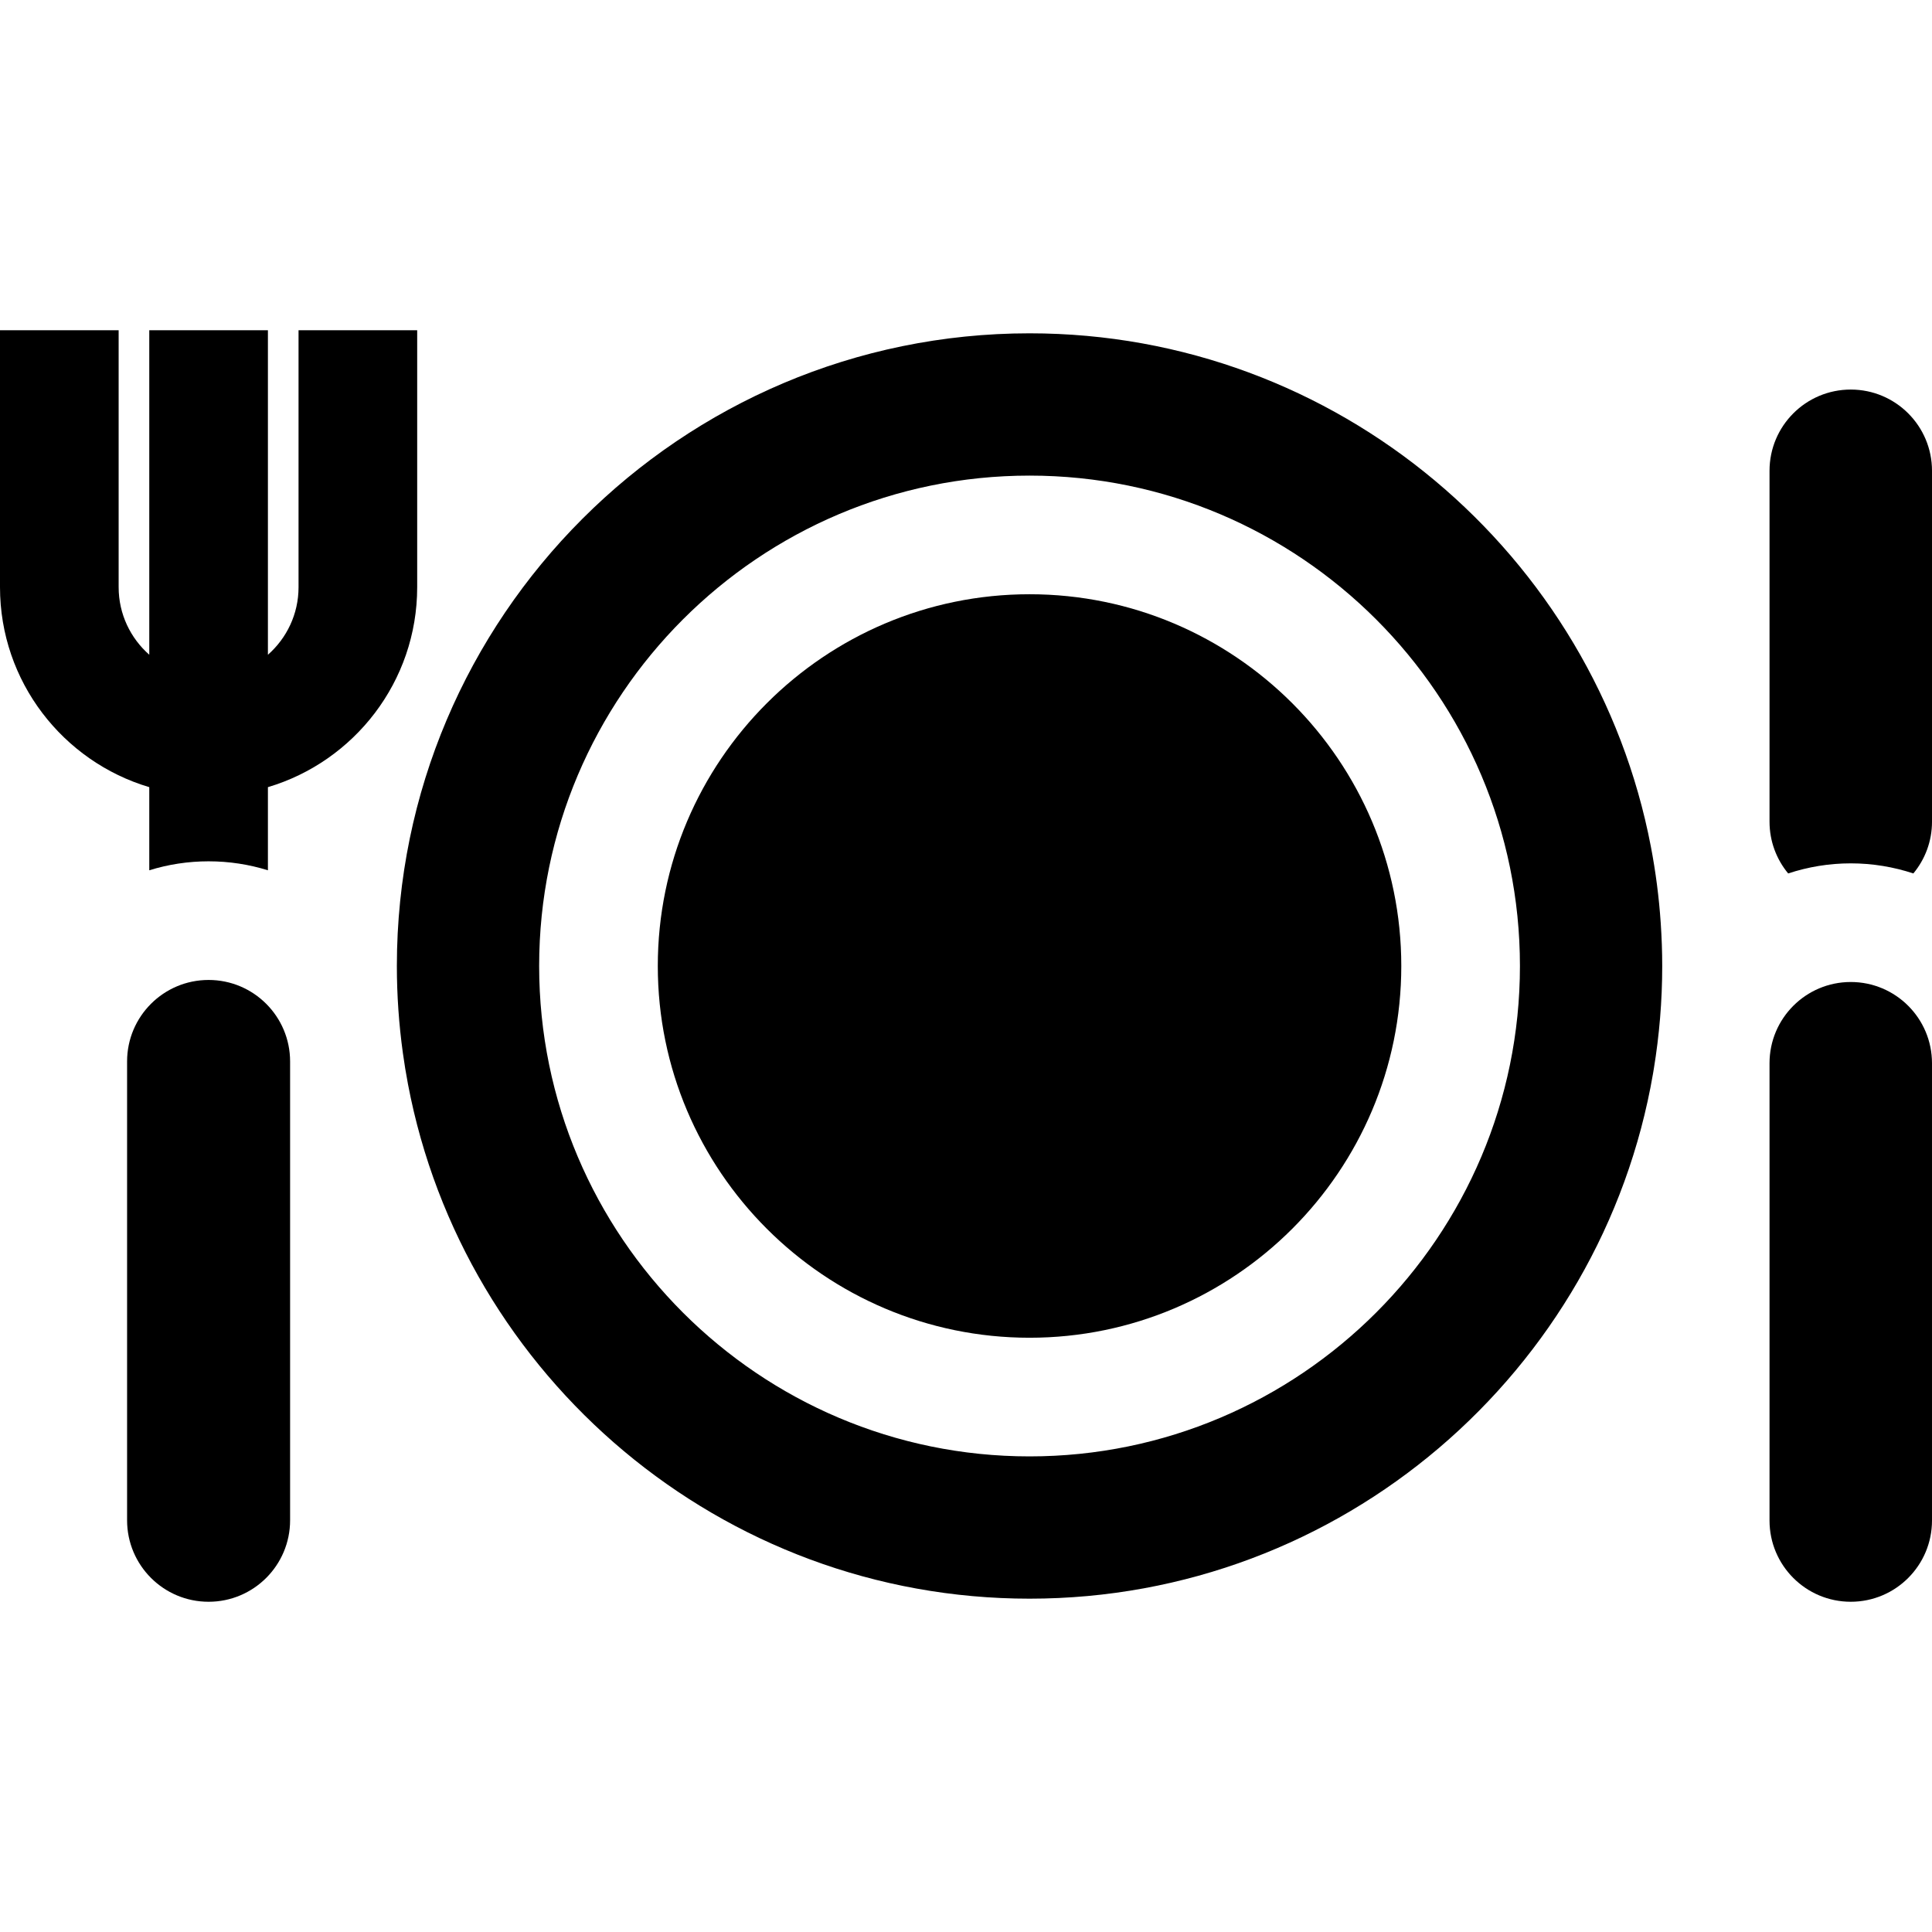
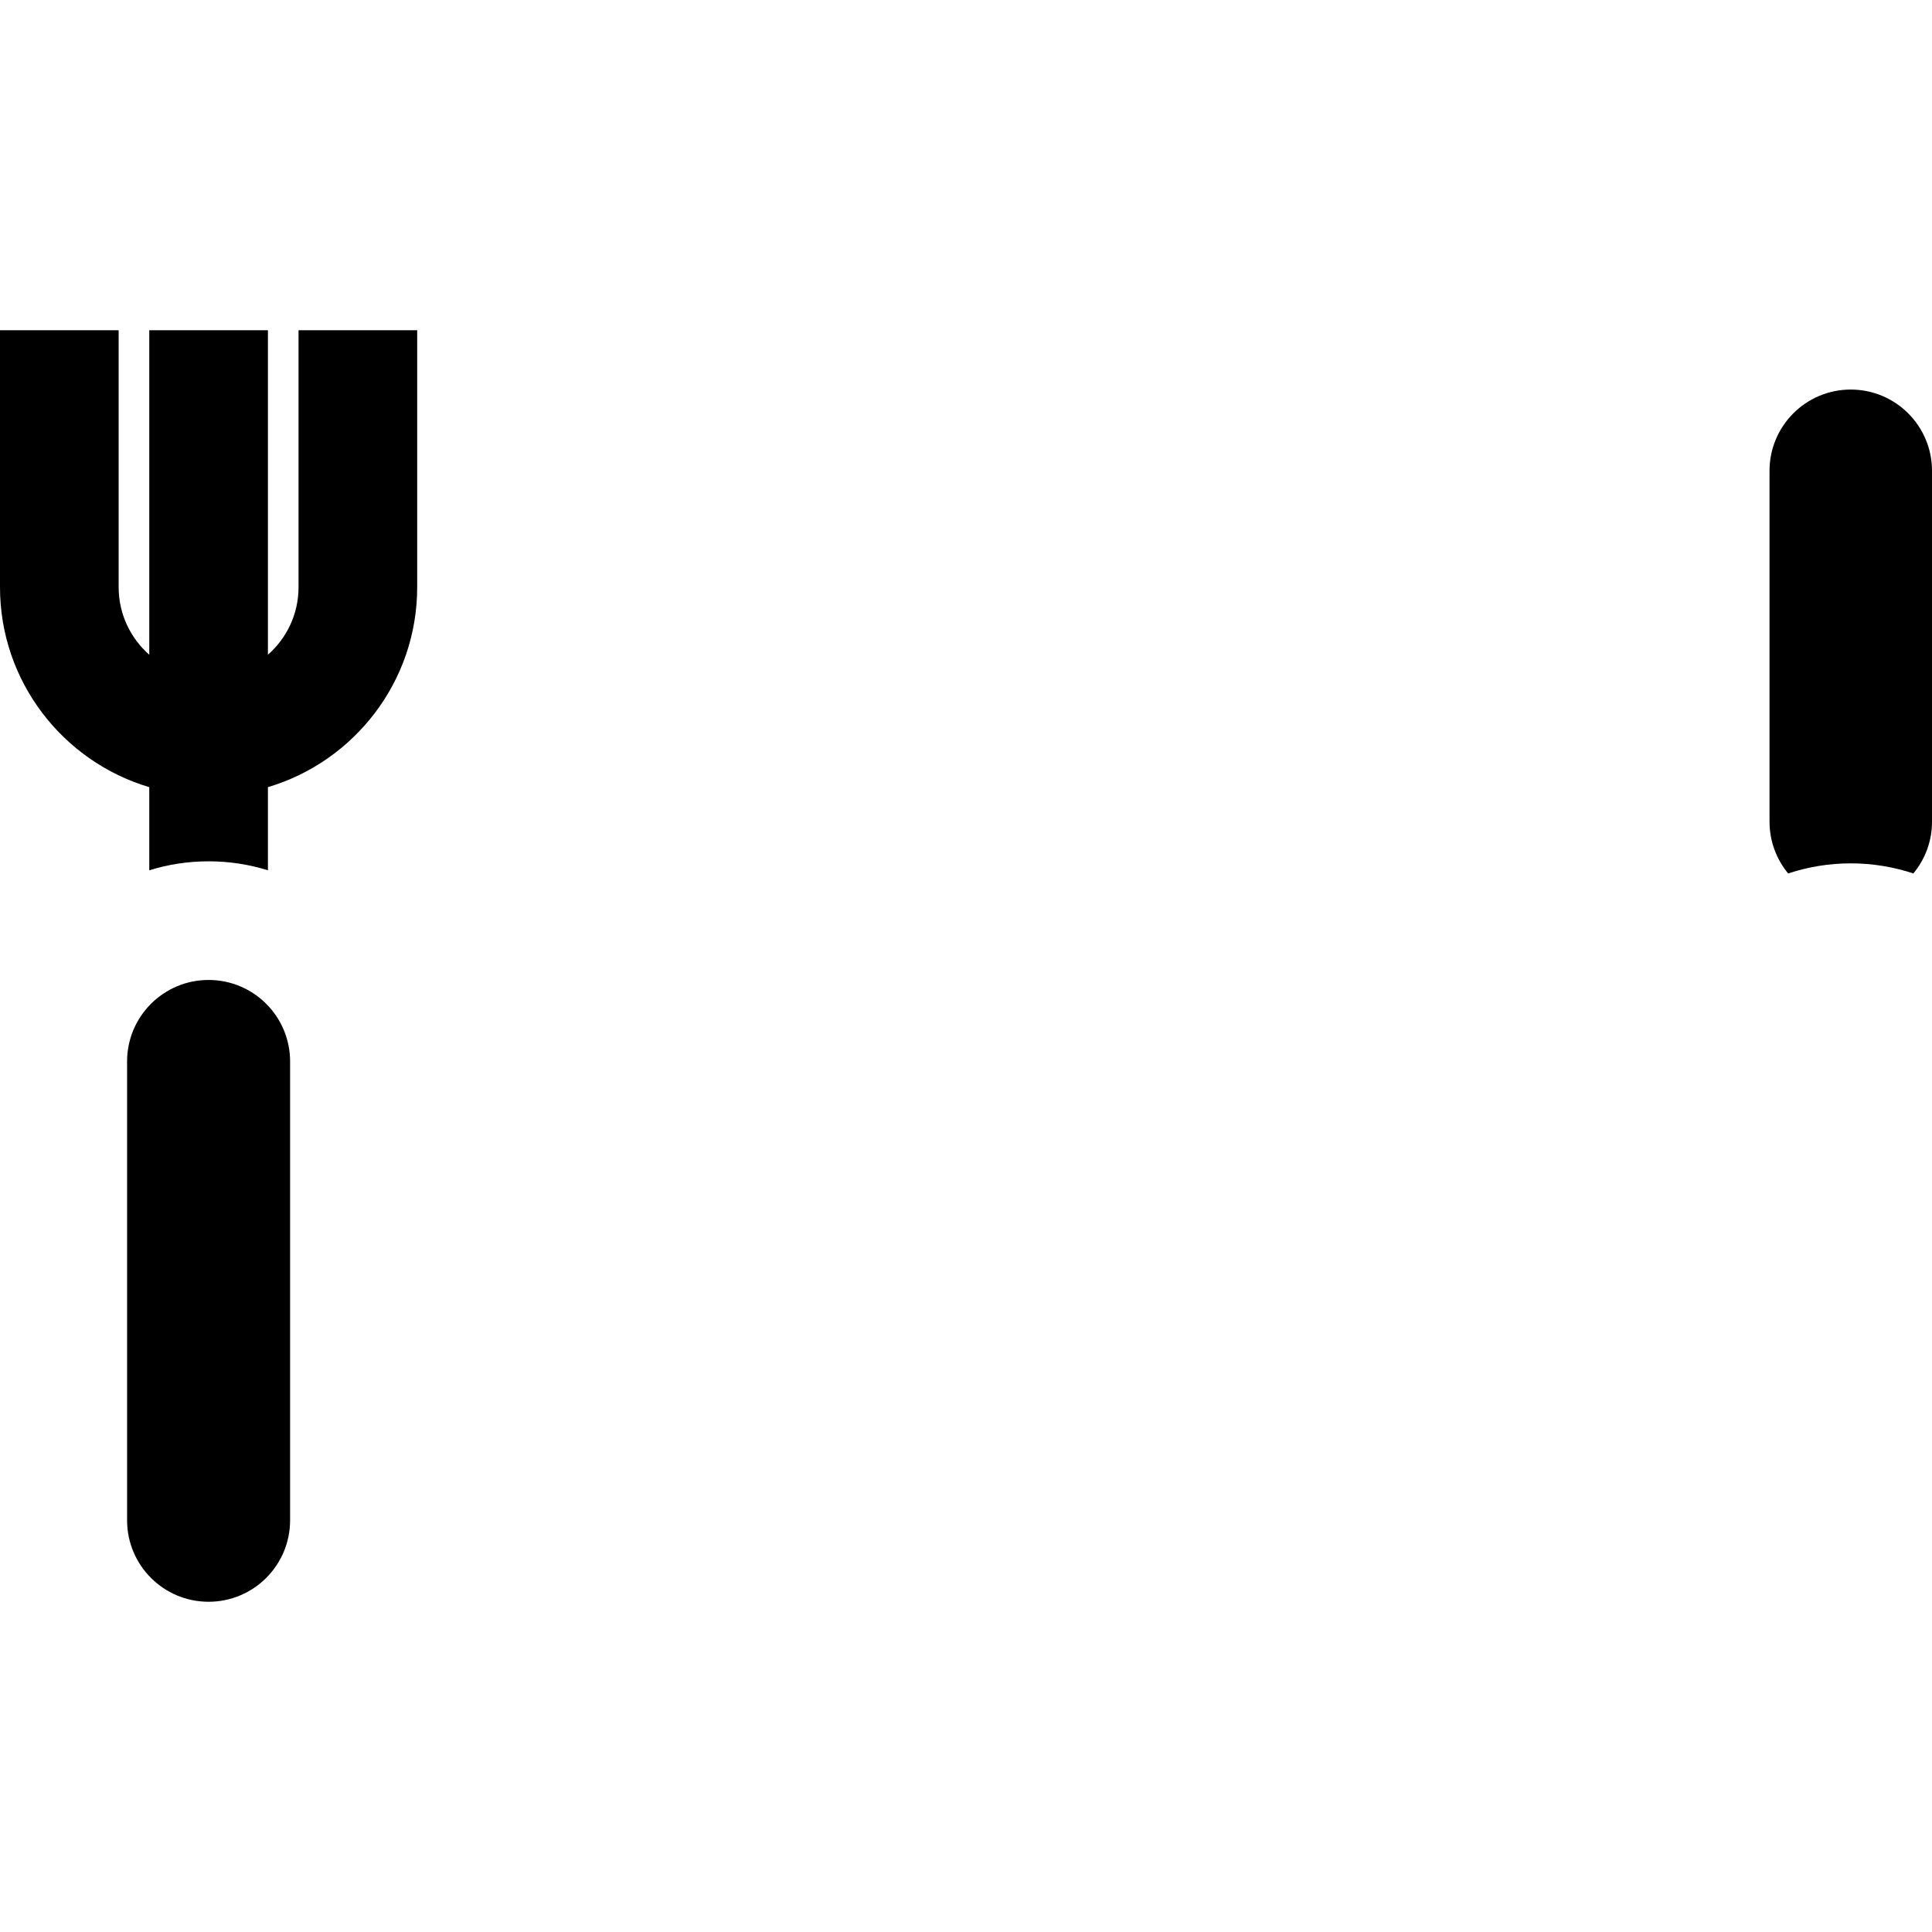
<svg xmlns="http://www.w3.org/2000/svg" fill="#000000" height="800px" width="800px" version="1.1" id="Layer_1" viewBox="0 0 512 512" xml:space="preserve">
  <g>
    <g>
      <path d="M79.117,87.515v68.101c0,7.125-3.145,13.524-8.116,17.897V87.515H39.559v85.997c-4.971-4.372-8.117-10.773-8.117-17.897    V87.515H0v68.101c0,25.02,16.713,46.199,39.559,52.989v22.031c4.97-1.545,10.25-2.379,15.721-2.379    c5.471,0.001,10.751,0.834,15.721,2.379v-22.032c22.845-6.79,39.558-27.968,39.558-52.989v-68.1H79.117z" />
    </g>
  </g>
  <g>
    <g>
      <path d="M490.471,103.237c-11.89,0-21.529,9.639-21.529,21.529v92.985c0,5.216,1.856,9.997,4.943,13.723    c5.221-1.726,10.794-2.675,16.588-2.675c5.79,0,11.364,0.947,16.586,2.675c3.087-3.726,4.943-8.507,4.943-13.723v-92.985    C512,112.876,502.361,103.237,490.471,103.237z" />
    </g>
  </g>
  <g>
    <g>
      <path d="M55.279,259.699c-11.93,0-21.6,9.67-21.6,21.6v121.585c0,11.93,9.67,21.6,21.6,21.6c11.93,0,21.6-9.67,21.6-21.6V281.3    C76.88,269.37,67.209,259.699,55.279,259.699z" />
    </g>
  </g>
  <g>
    <g>
-       <path d="M490.47,260.241c-11.89,0-21.529,9.639-21.529,21.529v121.185c0,11.89,9.639,21.529,21.529,21.529    c11.89,0,21.529-9.639,21.529-21.529V281.77C512,269.88,502.36,260.241,490.47,260.241z" />
-     </g>
+       </g>
  </g>
  <g>
    <g>
-       <path d="M272.84,157.482c-54.323,0-98.517,44.194-98.517,98.517c0,54.323,44.194,98.517,98.517,98.517    s98.517-44.195,98.517-98.517S327.161,157.482,272.84,157.482z" />
-     </g>
+       </g>
  </g>
  <g>
    <g>
-       <path d="M440.113,244.637c-0.462-6.878-1.343-13.644-2.614-20.274C422.663,146.987,354.478,88.333,272.84,88.333    c-92.451,0-167.667,75.215-167.667,167.666c0,7.81,0.549,15.493,1.588,23.023c0.385,2.792,0.839,5.562,1.36,8.309    c14.716,77.528,82.974,136.334,164.718,136.334c82.737,0,151.658-60.24,165.231-139.162c0.07-0.411,0.137-0.824,0.205-1.236    c1.459-8.877,2.23-17.984,2.23-27.268C440.506,252.18,440.365,248.394,440.113,244.637z M272.84,385.959    c-71.66,0-129.959-58.299-129.959-129.959S201.18,126.04,272.84,126.04s129.959,58.299,129.959,129.959    S344.5,385.959,272.84,385.959z" />
-     </g>
+       </g>
  </g>
</svg>